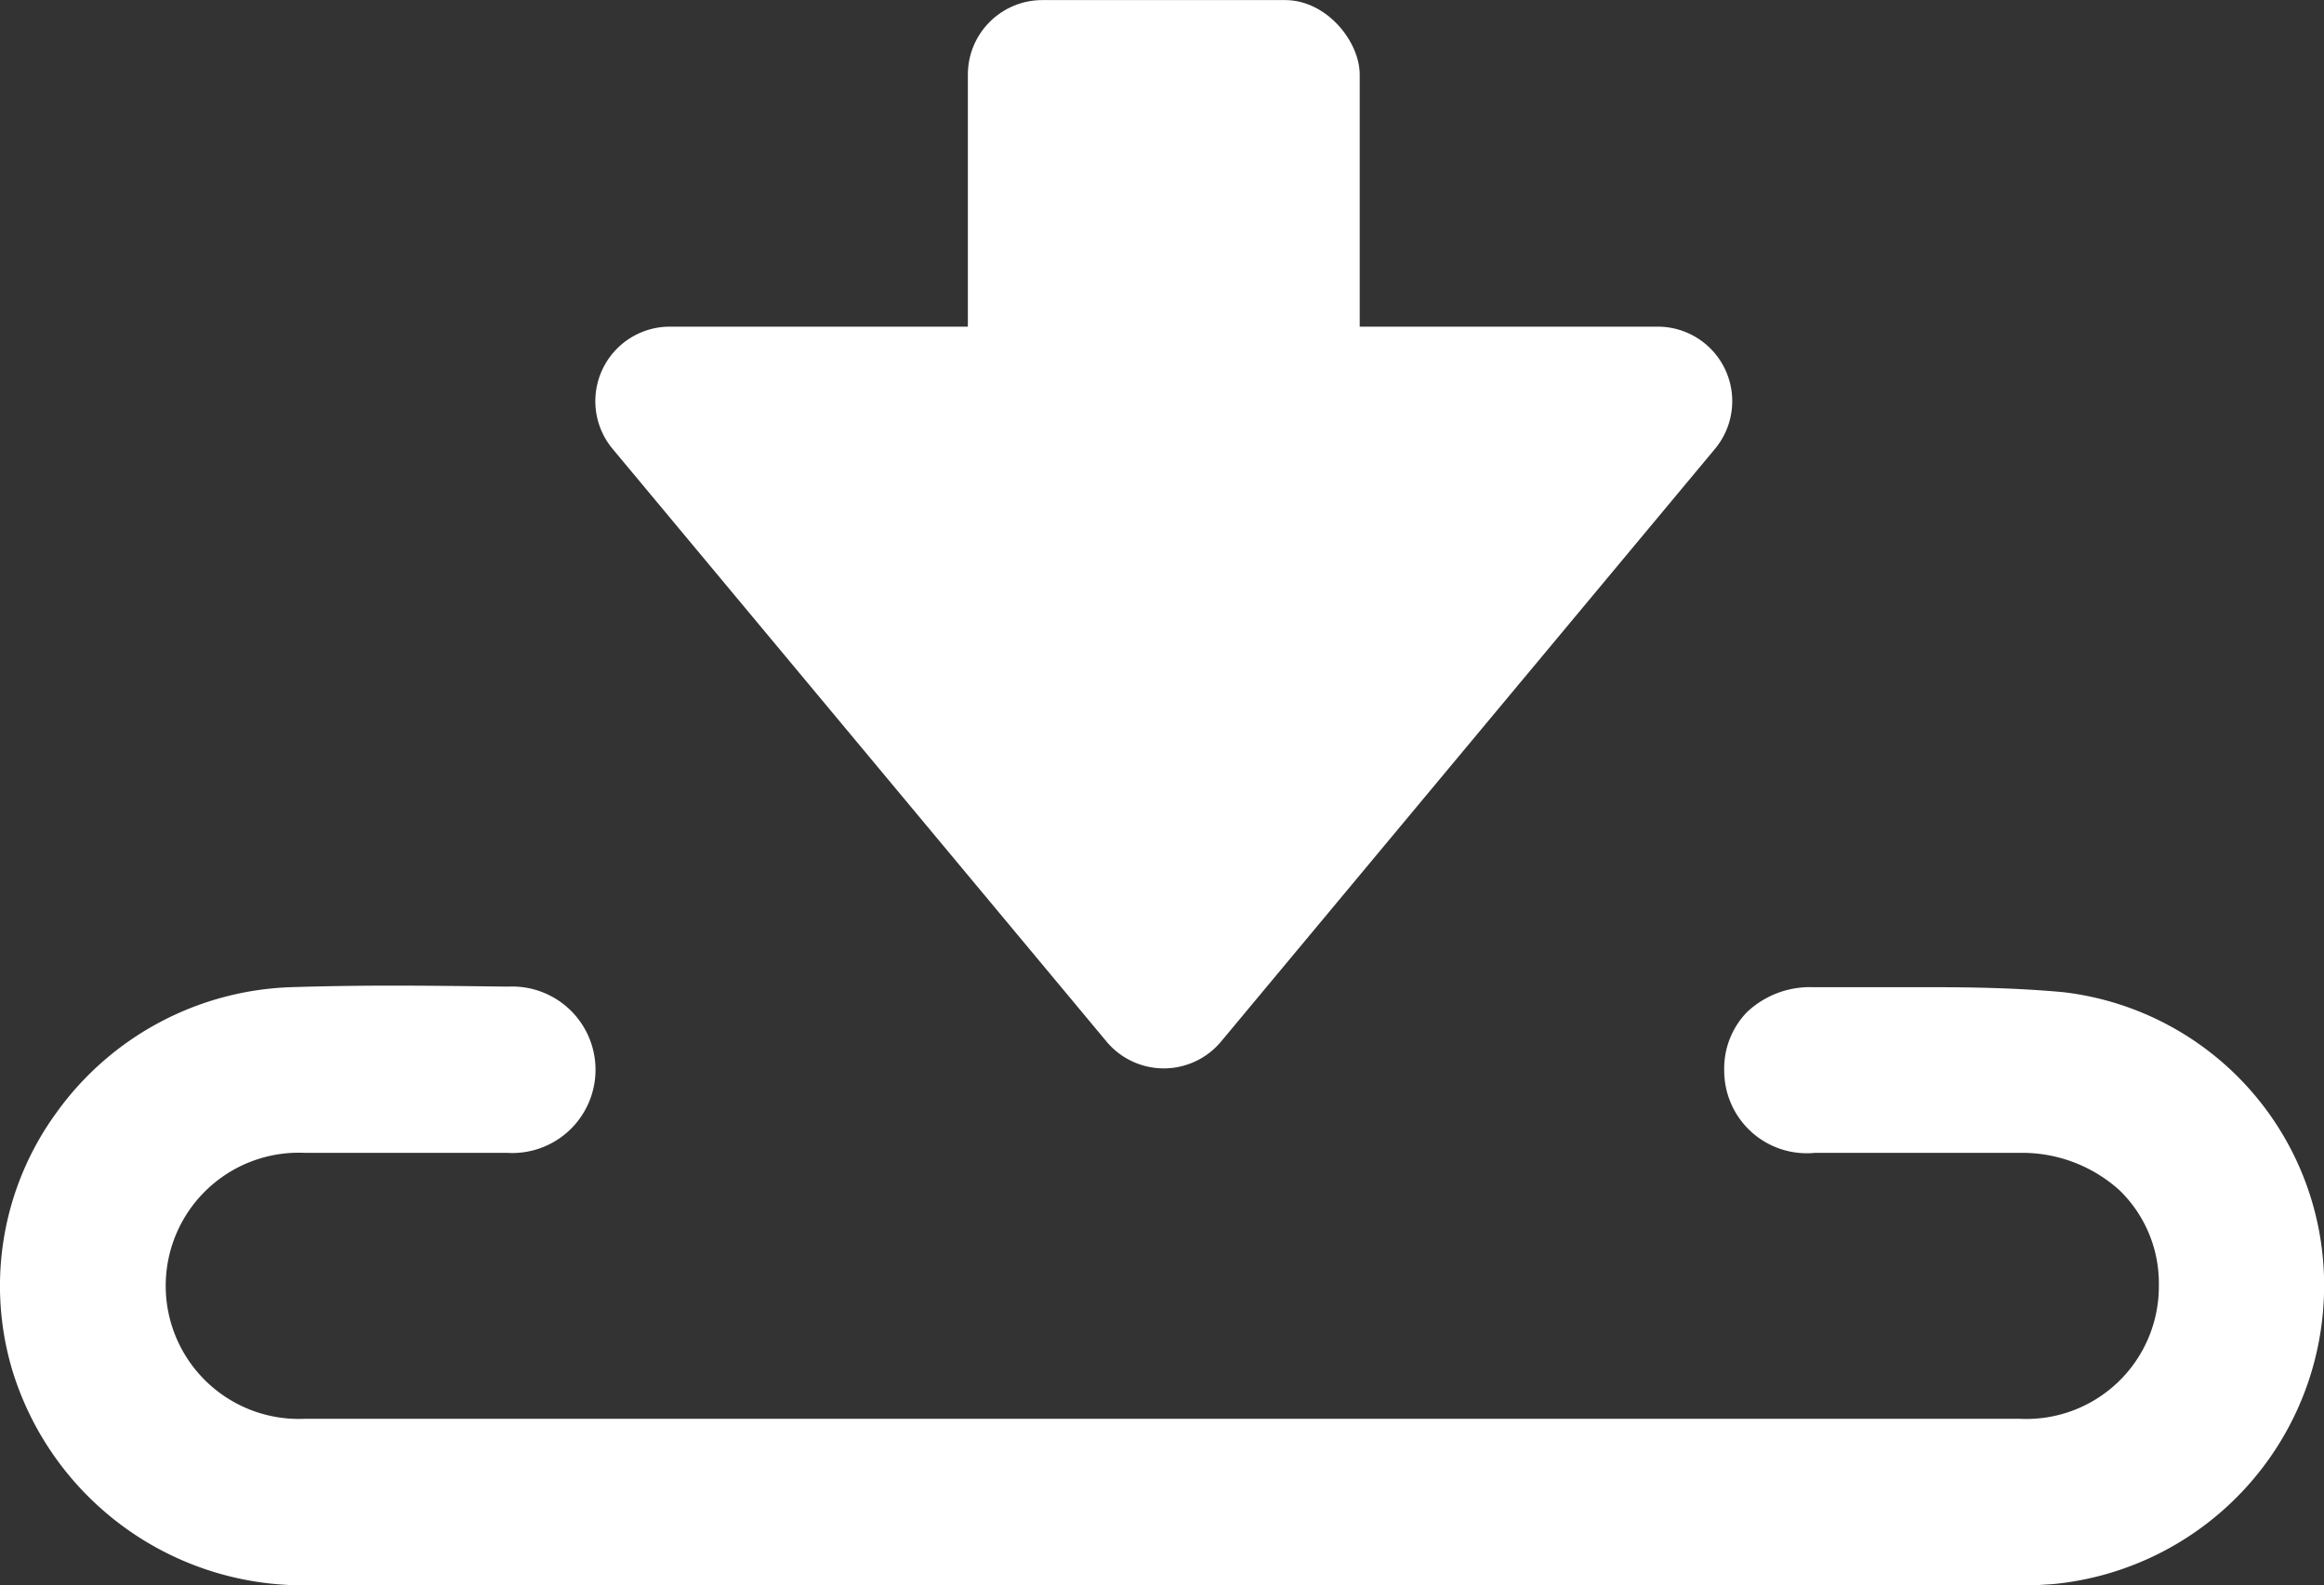
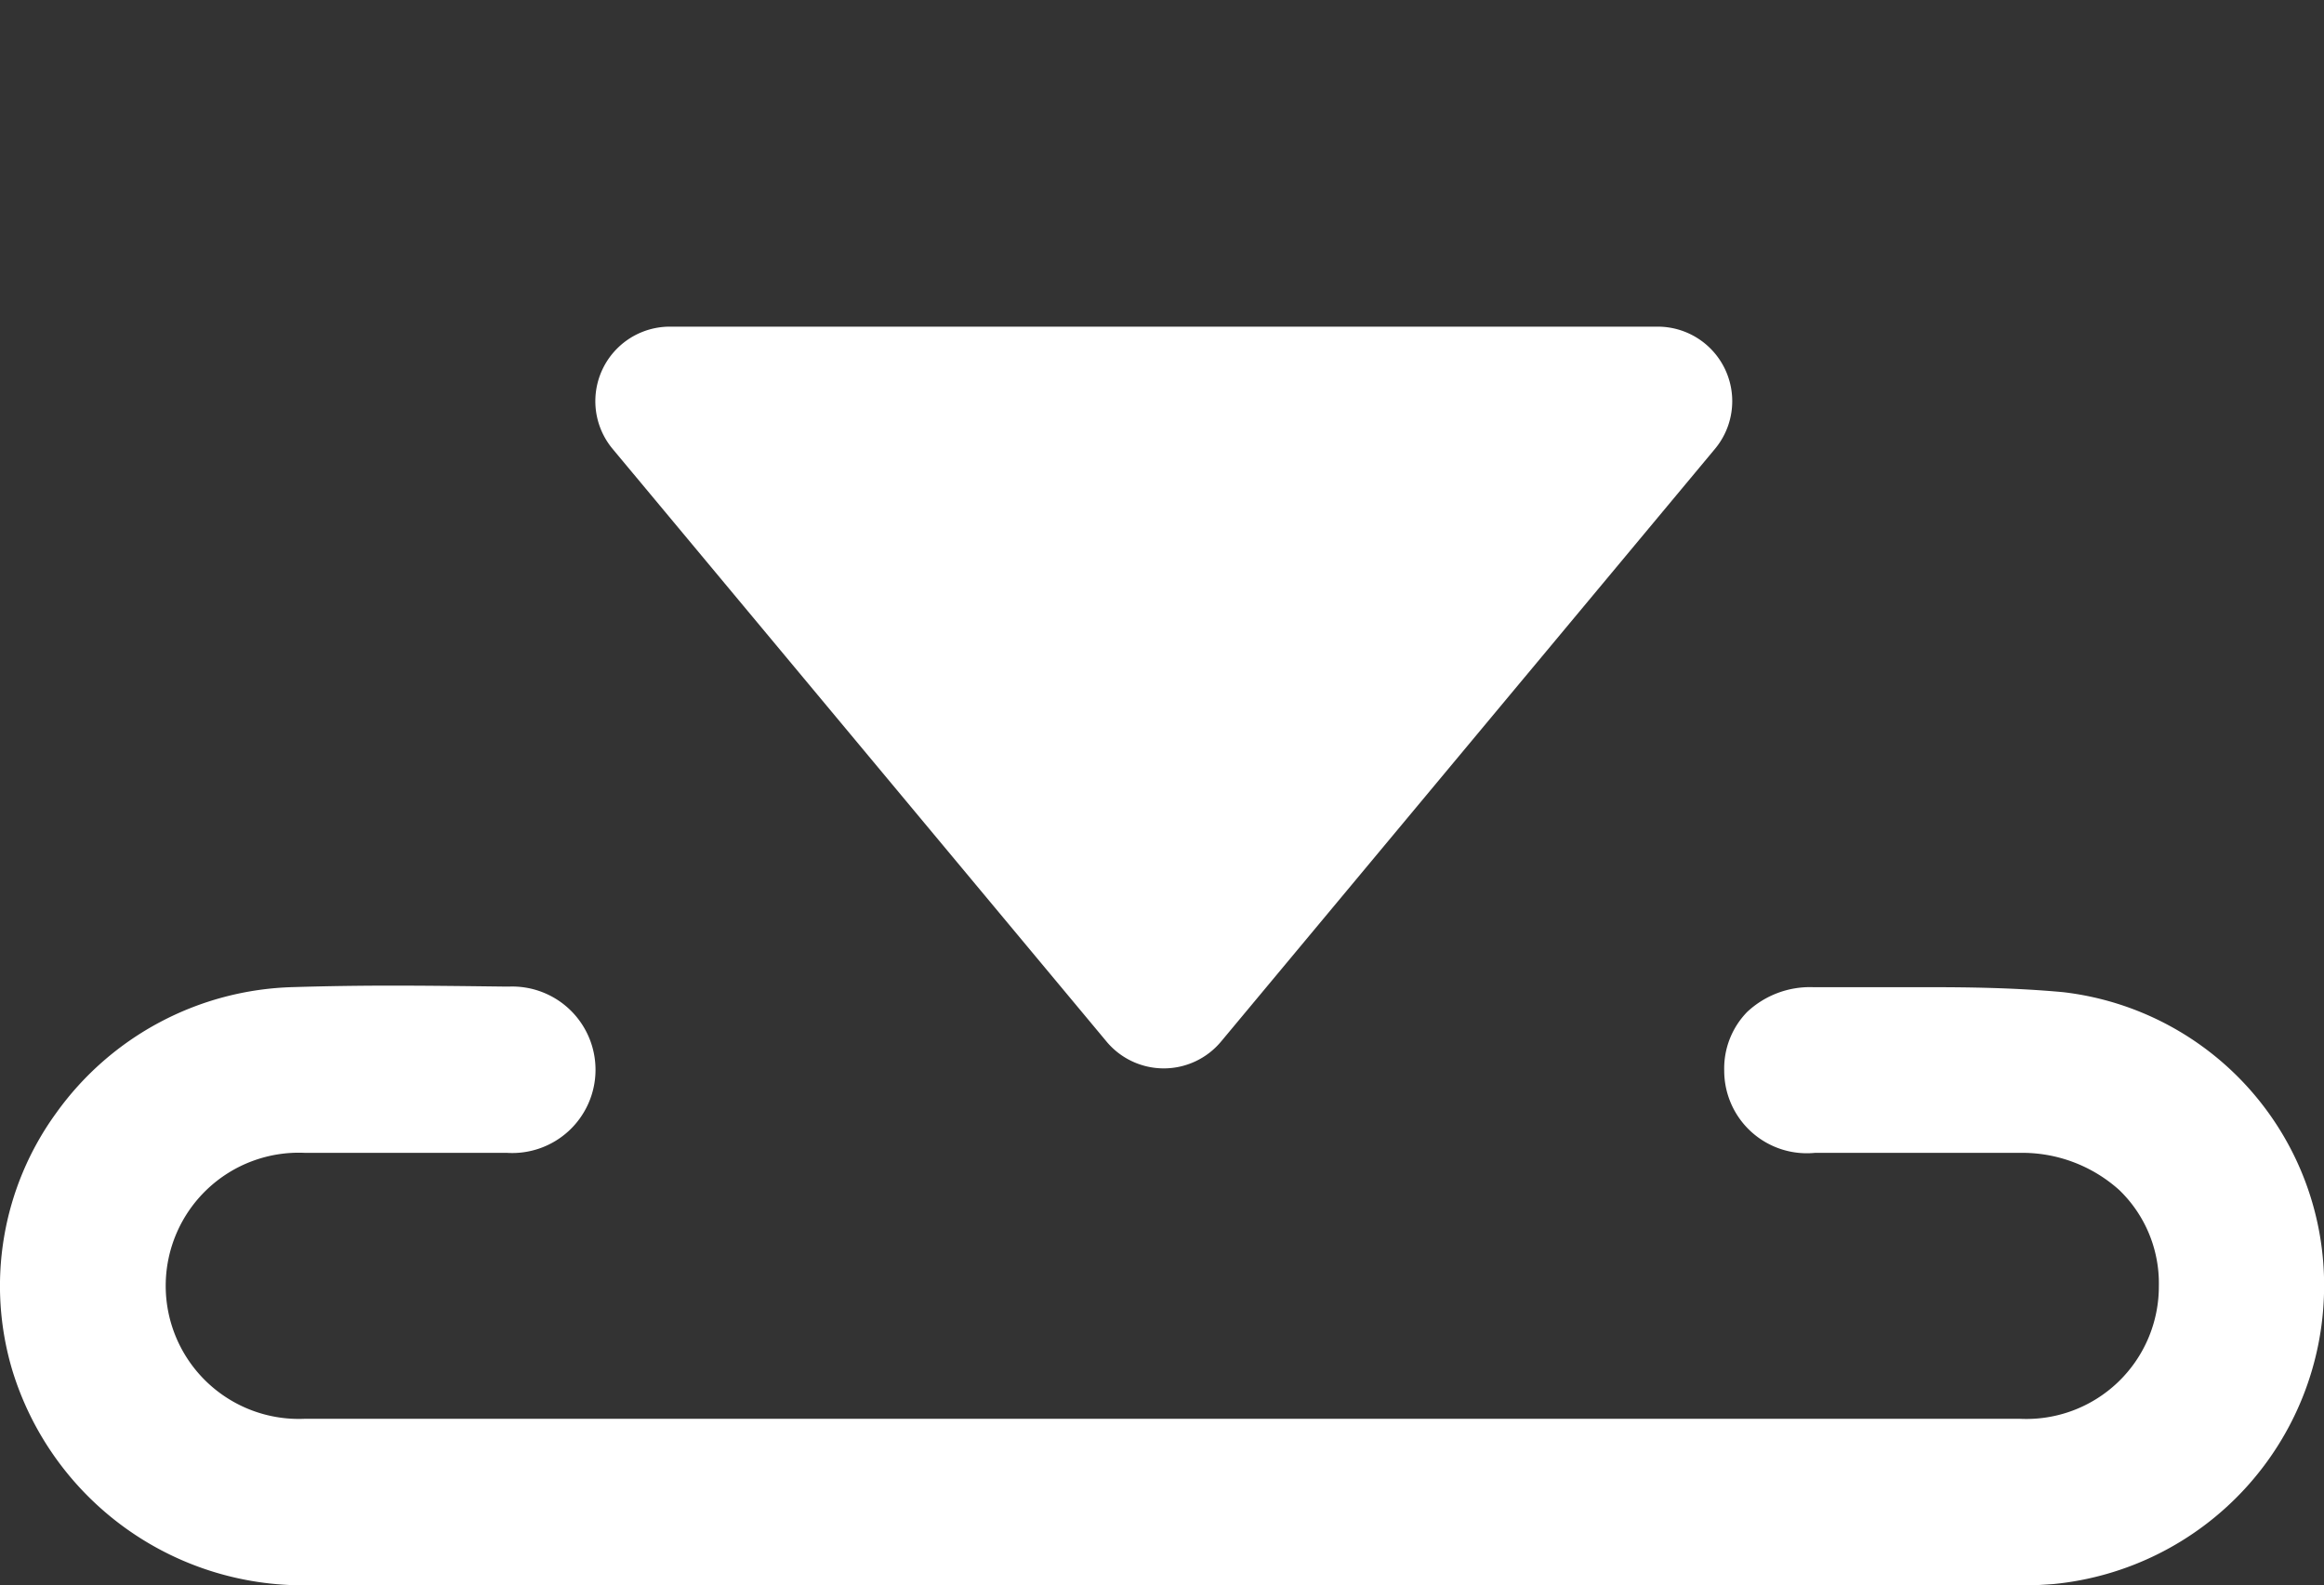
<svg xmlns="http://www.w3.org/2000/svg" width="31.184" height="21.271" viewBox="0 0 31.184 21.271">
  <rect x="0" y="0" width="31.184" height="21.271" fill="#333333" stroke="none" />
  <g id="グループ_288" data-name="グループ 288" transform="translate(-646.582 -11675.864)">
    <g id="グループ_286" data-name="グループ 286" transform="translate(16.04 1.646)">
      <g id="レイヤー_1" data-name="レイヤー 1" transform="translate(630.542 11687.443)" style="isolation: isolate">
        <g id="ql9Tjq" transform="translate(0 0)">
          <g id="グループ_284" data-name="グループ 284" transform="translate(0 0)">
            <path id="パス_139" data-name="パス 139" d="M4.216,77.464A4.078,4.078,0,0,1,.177,74.6a3.946,3.946,0,0,1,.584-3.472A4.039,4.039,0,0,1,3.939,69.44q.66-.02,1.321-.02c.51,0,1.024.007,1.534.013h.043a1.117,1.117,0,1,1-.027,2.231H4.1a1.786,1.786,0,1,0,0,3.568H27.1a1.778,1.778,0,0,0,1.874-1.784,1.737,1.737,0,0,0-.53-1.284,1.948,1.948,0,0,0-1.337-.5H24.359a1.108,1.108,0,0,1-1.217-1.1,1.087,1.087,0,0,1,.307-.79,1.232,1.232,0,0,1,.887-.333c.26,0,.52,0,.784,0s.517,0,.777,0c.5,0,1.147.007,1.794.067a3.959,3.959,0,0,1,3.5,4,4.022,4.022,0,0,1-3.632,3.942c-.233.017-.474.027-.717.027H4.219Z" transform="translate(-0.006 -69.42)" fill="#fff" />
          </g>
        </g>
      </g>
      <g id="グループ_285" data-name="グループ 285" transform="translate(637.395 11674.219)">
        <path id="多角形_4" data-name="多角形 4" d="M7.995.922a1,1,0,0,1,1.536,0l6.628,7.953a1,1,0,0,1-.768,1.64H2.135a1,1,0,0,1-.768-1.64Z" transform="translate(17.526 14.897) rotate(180)" fill="#fff" />
-         <rect id="長方形_99" data-name="長方形 99" width="5.258" height="7.887" rx="1" transform="translate(6.134 0)" fill="#fff" />
      </g>
    </g>
  </g>
</svg>